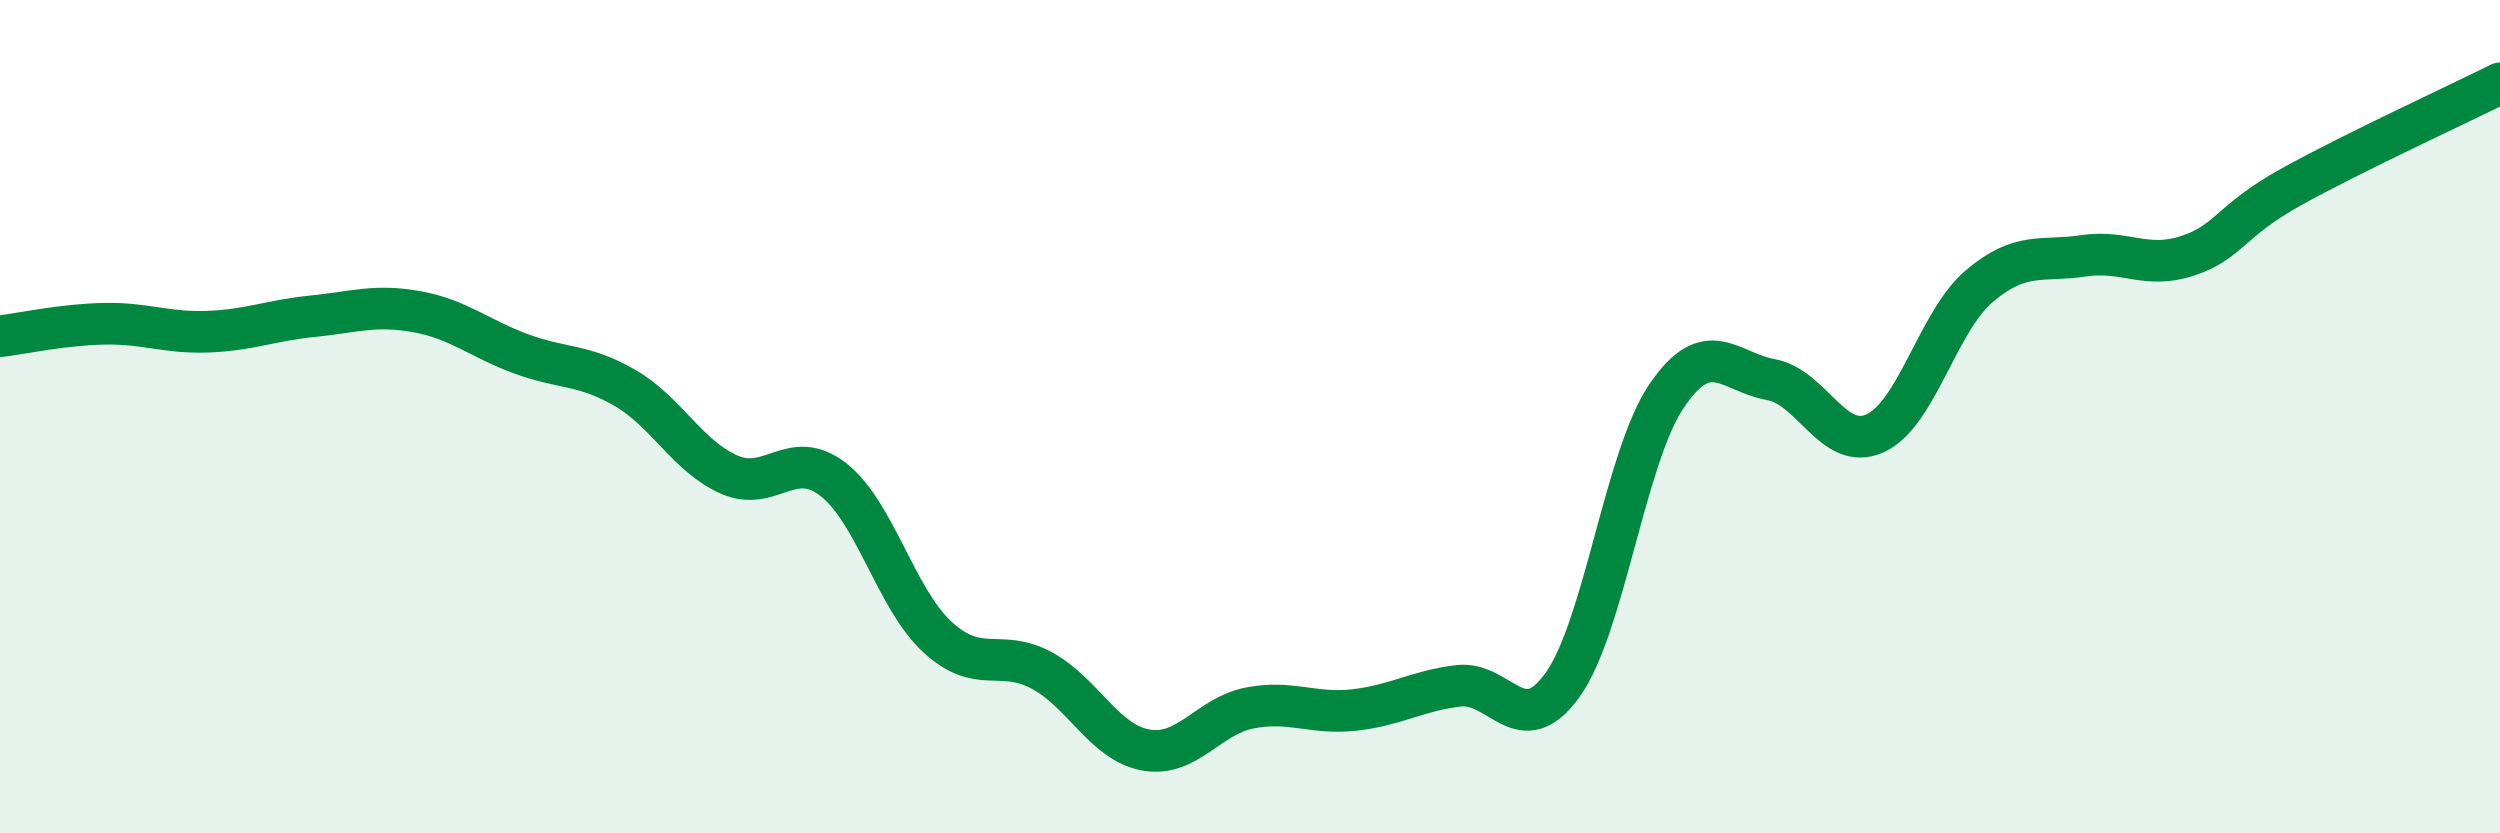
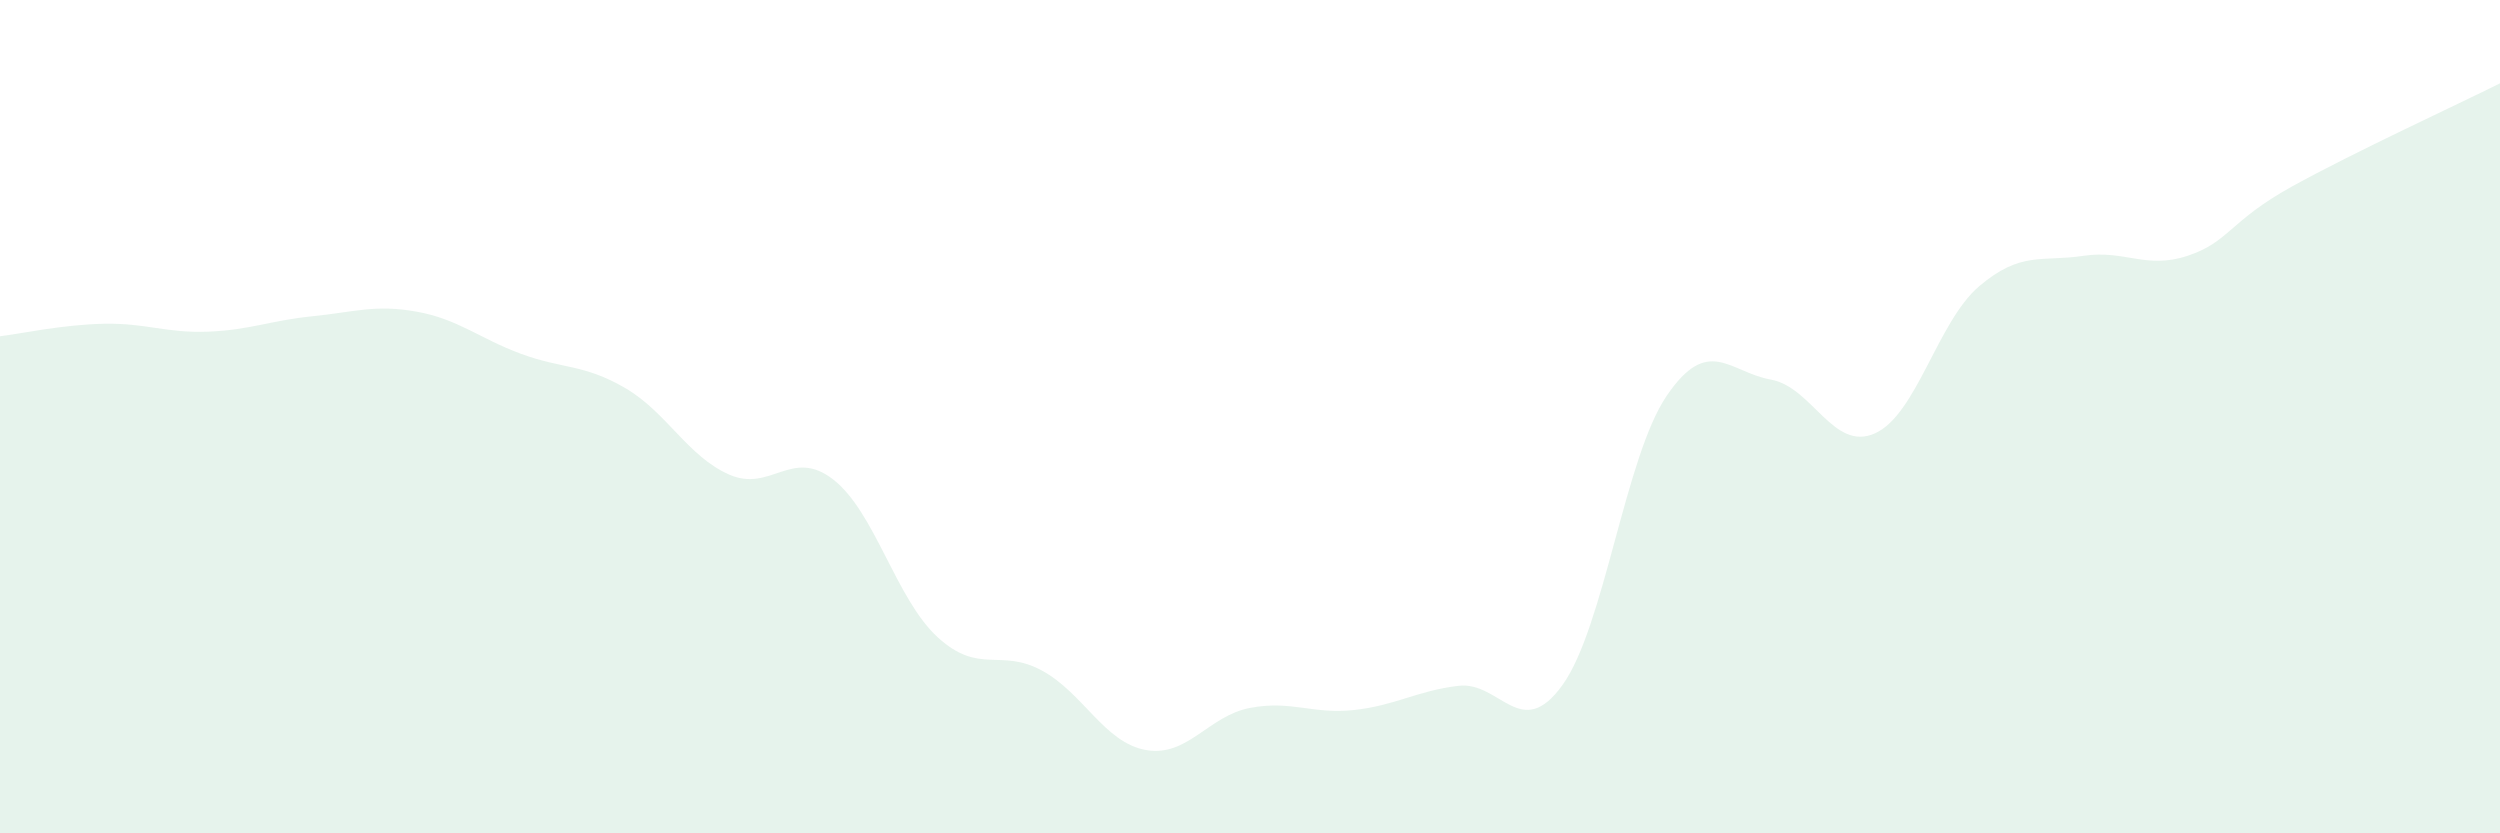
<svg xmlns="http://www.w3.org/2000/svg" width="60" height="20" viewBox="0 0 60 20">
  <path d="M 0,8.07 C 0.5,8.01 1.5,7.79 2.5,7.77 C 3.5,7.75 4,8 5,7.96 C 6,7.92 6.5,7.69 7.5,7.59 C 8.5,7.49 9,7.3 10,7.48 C 11,7.66 11.5,8.12 12.5,8.49 C 13.5,8.86 14,8.73 15,9.31 C 16,9.89 16.5,10.95 17.5,11.39 C 18.5,11.83 19,10.73 20,11.51 C 21,12.29 21.5,14.37 22.5,15.29 C 23.5,16.21 24,15.55 25,16.09 C 26,16.63 26.5,17.82 27.5,18 C 28.5,18.18 29,17.18 30,16.99 C 31,16.8 31.5,17.15 32.5,17.04 C 33.5,16.93 34,16.58 35,16.46 C 36,16.34 36.5,17.83 37.5,16.44 C 38.5,15.05 39,10.97 40,9.5 C 41,8.03 41.5,8.93 42.5,9.11 C 43.5,9.29 44,10.85 45,10.4 C 46,9.95 46.5,7.72 47.5,6.87 C 48.5,6.02 49,6.29 50,6.14 C 51,5.99 51.5,6.47 52.5,6.14 C 53.5,5.81 53.5,5.31 55,4.48 C 56.5,3.65 59,2.5 60,2L60 20L0 20Z" fill="#008740" opacity="0.1" stroke-linecap="round" stroke-linejoin="round" />
-   <path d="M 0,8.07 C 0.5,8.01 1.5,7.79 2.5,7.77 C 3.5,7.75 4,8 5,7.96 C 6,7.92 6.5,7.69 7.5,7.59 C 8.5,7.49 9,7.3 10,7.48 C 11,7.66 11.5,8.12 12.5,8.49 C 13.5,8.86 14,8.73 15,9.31 C 16,9.89 16.5,10.95 17.5,11.39 C 18.5,11.83 19,10.73 20,11.51 C 21,12.29 21.5,14.37 22.5,15.29 C 23.5,16.21 24,15.55 25,16.09 C 26,16.63 26.5,17.82 27.5,18 C 28.5,18.18 29,17.18 30,16.99 C 31,16.8 31.5,17.15 32.5,17.04 C 33.5,16.93 34,16.58 35,16.46 C 36,16.34 36.5,17.83 37.5,16.44 C 38.5,15.05 39,10.97 40,9.5 C 41,8.03 41.5,8.93 42.5,9.11 C 43.5,9.29 44,10.85 45,10.4 C 46,9.95 46.5,7.72 47.5,6.87 C 48.5,6.02 49,6.29 50,6.14 C 51,5.99 51.5,6.47 52.5,6.14 C 53.5,5.81 53.5,5.31 55,4.48 C 56.5,3.65 59,2.5 60,2" stroke="#008740" stroke-width="1" fill="none" stroke-linecap="round" stroke-linejoin="round" />
</svg>